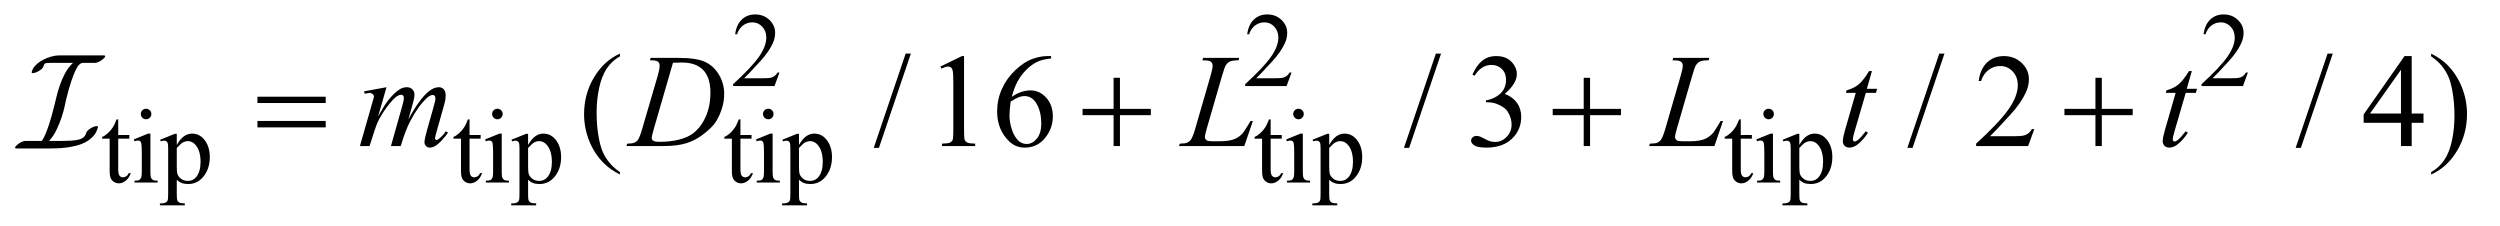
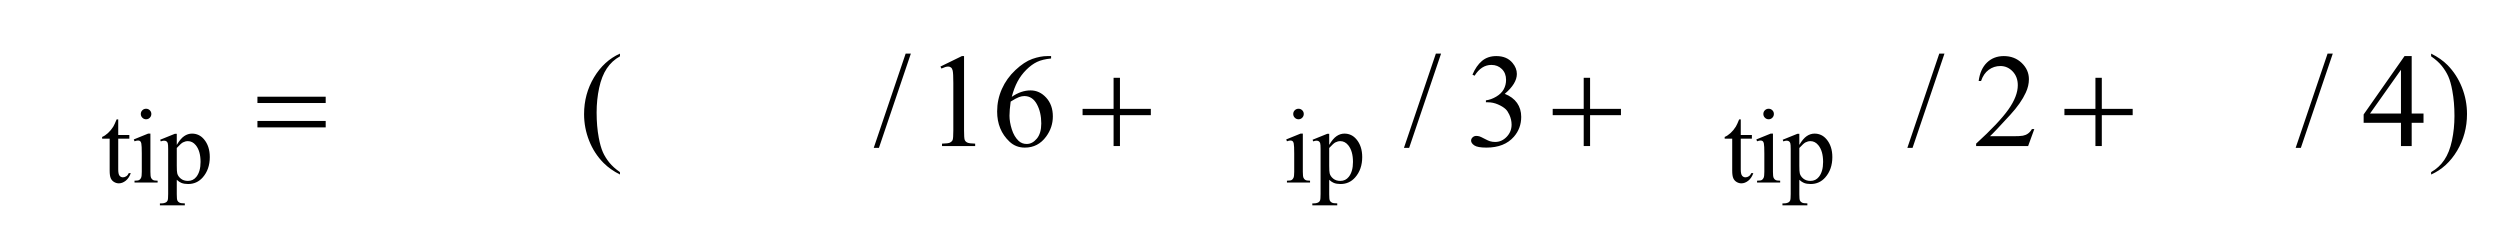
<svg xmlns="http://www.w3.org/2000/svg" stroke-dasharray="none" shape-rendering="auto" font-family="'Dialog'" text-rendering="auto" width="265" fill-opacity="1" color-interpolation="auto" color-rendering="auto" preserveAspectRatio="xMidYMid meet" font-size="12px" viewBox="0 0 265 24" fill="black" stroke="black" image-rendering="auto" stroke-miterlimit="10" stroke-linecap="square" stroke-linejoin="miter" font-style="normal" stroke-width="1" height="24" stroke-dashoffset="0" font-weight="normal" stroke-opacity="1">
  <defs id="genericDefs" />
  <g>
    <defs id="defs1">
      <clipPath clipPathUnits="userSpaceOnUse" id="clipPath1">
        <path d="M0.569 2.116 L168.614 2.116 L168.614 17.032 L0.569 17.032 L0.569 2.116 Z" />
      </clipPath>
      <clipPath clipPathUnits="userSpaceOnUse" id="clipPath2">
        <path d="M18.185 67.614 L18.185 544.136 L5387.043 544.136 L5387.043 67.614 Z" />
      </clipPath>
      <clipPath clipPathUnits="userSpaceOnUse" id="clipPath3">
-         <path d="M0.569 2.116 L0.569 17.032 L168.614 17.032 L168.614 2.116 Z" />
-       </clipPath>
+         </clipPath>
    </defs>
    <g transform="scale(1.576,1.576) translate(-0.569,-2.116) matrix(0.031,0,0,0.031,0,0)">
-       <path d="M1709.453 225.688 L1698.781 255 L1608.938 255 L1608.938 250.844 Q1648.578 214.688 1664.75 191.773 Q1680.922 168.859 1680.922 149.875 Q1680.922 135.391 1672.055 126.07 Q1663.188 116.75 1650.828 116.75 Q1639.594 116.75 1630.672 123.32 Q1621.75 129.891 1617.484 142.578 L1613.328 142.578 Q1616.125 121.812 1627.75 110.688 Q1639.375 99.562 1656.781 99.562 Q1675.312 99.562 1687.727 111.469 Q1700.141 123.375 1700.141 139.547 Q1700.141 151.125 1694.75 162.688 Q1686.438 180.875 1667.797 201.203 Q1639.828 231.75 1632.859 238.047 L1672.625 238.047 Q1684.75 238.047 1689.633 237.148 Q1694.516 236.25 1698.445 233.492 Q1702.375 230.734 1705.297 225.688 L1709.453 225.688 ZM2820.453 225.688 L2809.781 255 L2719.938 255 L2719.938 250.844 Q2759.578 214.688 2775.75 191.773 Q2791.922 168.859 2791.922 149.875 Q2791.922 135.391 2783.055 126.07 Q2774.188 116.75 2761.828 116.75 Q2750.594 116.75 2741.672 123.32 Q2732.75 129.891 2728.484 142.578 L2724.328 142.578 Q2727.125 121.812 2738.75 110.688 Q2750.375 99.562 2767.781 99.562 Q2786.312 99.562 2798.727 111.469 Q2811.141 123.375 2811.141 139.547 Q2811.141 151.125 2805.75 162.688 Q2797.438 180.875 2778.797 201.203 Q2750.828 231.75 2743.859 238.047 L2783.625 238.047 Q2795.75 238.047 2800.633 237.148 Q2805.516 236.25 2809.445 233.492 Q2813.375 230.734 2816.297 225.688 L2820.453 225.688 ZM4895.453 225.688 L4884.781 255 L4794.938 255 L4794.938 250.844 Q4834.578 214.688 4850.75 191.773 Q4866.922 168.859 4866.922 149.875 Q4866.922 135.391 4858.055 126.07 Q4849.188 116.75 4836.828 116.75 Q4825.594 116.75 4816.672 123.32 Q4807.75 129.891 4803.484 142.578 L4799.328 142.578 Q4802.125 121.812 4813.75 110.688 Q4825.375 99.562 4842.781 99.562 Q4861.312 99.562 4873.727 111.469 Q4886.141 123.375 4886.141 139.547 Q4886.141 151.125 4880.75 162.688 Q4872.438 180.875 4853.797 201.203 Q4825.828 231.75 4818.859 238.047 L4858.625 238.047 Q4870.75 238.047 4875.633 237.148 Q4880.516 236.25 4884.445 233.492 Q4888.375 230.734 4891.297 225.688 L4895.453 225.688 Z" stroke="none" clip-path="url(#clipPath2)" />
-     </g>
+       </g>
    <g transform="matrix(0.049,0,0,0.049,-0.897,-3.335)">
-       <path d="M1034.062 326.328 L1034.062 360.125 L1058.094 360.125 L1058.094 367.984 L1034.062 367.984 L1034.062 434.703 Q1034.062 444.688 1036.922 448.172 Q1039.781 451.656 1044.281 451.656 Q1047.984 451.656 1051.469 449.352 Q1054.953 447.047 1056.859 442.562 L1061.234 442.562 Q1057.312 453.562 1050.125 459.125 Q1042.938 464.688 1035.297 464.688 Q1030.125 464.688 1025.188 461.82 Q1020.25 458.953 1017.891 453.617 Q1015.531 448.281 1015.531 437.172 L1015.531 367.984 L999.25 367.984 L999.25 364.281 Q1005.422 361.812 1011.883 355.914 Q1018.344 350.016 1023.391 341.938 Q1025.969 337.672 1030.578 326.328 L1034.062 326.328 ZM1094.359 303.297 Q1099.078 303.297 1102.391 306.609 Q1105.703 309.922 1105.703 314.641 Q1105.703 319.359 1102.391 322.727 Q1099.078 326.094 1094.359 326.094 Q1089.641 326.094 1086.273 322.727 Q1082.906 319.359 1082.906 314.641 Q1082.906 309.922 1086.219 306.609 Q1089.531 303.297 1094.359 303.297 ZM1103.672 357.094 L1103.672 439.75 Q1103.672 449.406 1105.078 452.609 Q1106.484 455.812 1109.234 457.383 Q1111.984 458.953 1119.281 458.953 L1119.281 463 L1069.312 463 L1069.312 458.953 Q1076.828 458.953 1079.414 457.492 Q1082 456.031 1083.516 452.664 Q1085.031 449.297 1085.031 439.75 L1085.031 400.109 Q1085.031 383.375 1084.016 378.438 Q1083.234 374.844 1081.555 373.438 Q1079.875 372.031 1076.953 372.031 Q1073.797 372.031 1069.312 373.719 L1067.734 369.672 L1098.734 357.094 L1103.672 357.094 ZM1124.781 370.344 L1156.453 357.547 L1160.719 357.547 L1160.719 381.578 Q1168.688 367.984 1176.719 362.539 Q1184.75 357.094 1193.625 357.094 Q1209.109 357.094 1219.453 369.219 Q1232.141 384.047 1232.141 407.859 Q1232.141 434.469 1216.859 451.875 Q1204.281 466.141 1185.203 466.141 Q1176.891 466.141 1170.828 463.781 Q1166.328 462.094 1160.719 457.047 L1160.719 488.375 Q1160.719 498.938 1162.008 501.805 Q1163.297 504.672 1166.5 506.352 Q1169.703 508.031 1178.125 508.031 L1178.125 512.188 L1124.219 512.188 L1124.219 508.031 L1127.016 508.031 Q1133.203 508.141 1137.578 505.672 Q1139.719 504.438 1140.898 501.688 Q1142.078 498.938 1142.078 487.703 L1142.078 390.453 Q1142.078 380.453 1141.18 377.758 Q1140.281 375.062 1138.312 373.719 Q1136.344 372.375 1132.969 372.375 Q1130.281 372.375 1126.125 373.938 L1124.781 370.344 ZM1160.719 388.203 L1160.719 426.609 Q1160.719 439.078 1161.719 443.016 Q1163.297 449.516 1169.414 454.461 Q1175.531 459.406 1184.859 459.406 Q1196.094 459.406 1203.047 450.641 Q1212.156 439.188 1212.156 418.422 Q1212.156 394.828 1201.812 382.141 Q1194.625 373.375 1184.75 373.375 Q1179.359 373.375 1174.078 376.078 Q1170.031 378.094 1160.719 388.203 ZM1620.062 326.328 L1620.062 360.125 L1644.094 360.125 L1644.094 367.984 L1620.062 367.984 L1620.062 434.703 Q1620.062 444.688 1622.922 448.172 Q1625.781 451.656 1630.281 451.656 Q1633.984 451.656 1637.469 449.352 Q1640.953 447.047 1642.859 442.562 L1647.234 442.562 Q1643.312 453.562 1636.125 459.125 Q1628.938 464.688 1621.297 464.688 Q1616.125 464.688 1611.188 461.82 Q1606.25 458.953 1603.891 453.617 Q1601.531 448.281 1601.531 437.172 L1601.531 367.984 L1585.25 367.984 L1585.25 364.281 Q1591.422 361.812 1597.883 355.914 Q1604.344 350.016 1609.391 341.938 Q1611.969 337.672 1616.578 326.328 L1620.062 326.328 ZM1680.359 303.297 Q1685.078 303.297 1688.391 306.609 Q1691.703 309.922 1691.703 314.641 Q1691.703 319.359 1688.391 322.727 Q1685.078 326.094 1680.359 326.094 Q1675.641 326.094 1672.273 322.727 Q1668.906 319.359 1668.906 314.641 Q1668.906 309.922 1672.219 306.609 Q1675.531 303.297 1680.359 303.297 ZM1689.672 357.094 L1689.672 439.75 Q1689.672 449.406 1691.078 452.609 Q1692.484 455.812 1695.234 457.383 Q1697.984 458.953 1705.281 458.953 L1705.281 463 L1655.312 463 L1655.312 458.953 Q1662.828 458.953 1665.414 457.492 Q1668 456.031 1669.516 452.664 Q1671.031 449.297 1671.031 439.75 L1671.031 400.109 Q1671.031 383.375 1670.016 378.438 Q1669.234 374.844 1667.555 373.438 Q1665.875 372.031 1662.953 372.031 Q1659.797 372.031 1655.312 373.719 L1653.734 369.672 L1684.734 357.094 L1689.672 357.094 ZM1710.781 370.344 L1742.453 357.547 L1746.719 357.547 L1746.719 381.578 Q1754.688 367.984 1762.719 362.539 Q1770.75 357.094 1779.625 357.094 Q1795.109 357.094 1805.453 369.219 Q1818.141 384.047 1818.141 407.859 Q1818.141 434.469 1802.859 451.875 Q1790.281 466.141 1771.203 466.141 Q1762.891 466.141 1756.828 463.781 Q1752.328 462.094 1746.719 457.047 L1746.719 488.375 Q1746.719 498.938 1748.008 501.805 Q1749.297 504.672 1752.5 506.352 Q1755.703 508.031 1764.125 508.031 L1764.125 512.188 L1710.219 512.188 L1710.219 508.031 L1713.016 508.031 Q1719.203 508.141 1723.578 505.672 Q1725.719 504.438 1726.898 501.688 Q1728.078 498.938 1728.078 487.703 L1728.078 390.453 Q1728.078 380.453 1727.18 377.758 Q1726.281 375.062 1724.312 373.719 Q1722.344 372.375 1718.969 372.375 Q1716.281 372.375 1712.125 373.938 L1710.781 370.344 ZM1746.719 388.203 L1746.719 426.609 Q1746.719 439.078 1747.719 443.016 Q1749.297 449.516 1755.414 454.461 Q1761.531 459.406 1770.859 459.406 Q1782.094 459.406 1789.047 450.641 Q1798.156 439.188 1798.156 418.422 Q1798.156 394.828 1787.812 382.141 Q1780.625 373.375 1770.75 373.375 Q1765.359 373.375 1760.078 376.078 Q1756.031 378.094 1746.719 388.203 ZM2767.062 326.328 L2767.062 360.125 L2791.094 360.125 L2791.094 367.984 L2767.062 367.984 L2767.062 434.703 Q2767.062 444.688 2769.922 448.172 Q2772.781 451.656 2777.281 451.656 Q2780.984 451.656 2784.469 449.352 Q2787.953 447.047 2789.859 442.562 L2794.234 442.562 Q2790.312 453.562 2783.125 459.125 Q2775.938 464.688 2768.297 464.688 Q2763.125 464.688 2758.188 461.82 Q2753.25 458.953 2750.891 453.617 Q2748.531 448.281 2748.531 437.172 L2748.531 367.984 L2732.25 367.984 L2732.25 364.281 Q2738.422 361.812 2744.883 355.914 Q2751.344 350.016 2756.391 341.938 Q2758.969 337.672 2763.578 326.328 L2767.062 326.328 Z" stroke="none" clip-path="url(#clipPath2)" />
-     </g>
+       </g>
    <g transform="matrix(0.049,0,0,0.049,-0.897,-3.335)">
      <path d="M274.062 326.328 L274.062 360.125 L298.094 360.125 L298.094 367.984 L274.062 367.984 L274.062 434.703 Q274.062 444.688 276.922 448.172 Q279.781 451.656 284.281 451.656 Q287.984 451.656 291.469 449.352 Q294.953 447.047 296.859 442.562 L301.234 442.562 Q297.312 453.562 290.125 459.125 Q282.938 464.688 275.297 464.688 Q270.125 464.688 265.188 461.82 Q260.25 458.953 257.891 453.617 Q255.531 448.281 255.531 437.172 L255.531 367.984 L239.25 367.984 L239.25 364.281 Q245.422 361.812 251.883 355.914 Q258.344 350.016 263.391 341.938 Q265.969 337.672 270.578 326.328 L274.062 326.328 ZM334.359 303.297 Q339.078 303.297 342.391 306.609 Q345.703 309.922 345.703 314.641 Q345.703 319.359 342.391 322.727 Q339.078 326.094 334.359 326.094 Q329.641 326.094 326.273 322.727 Q322.906 319.359 322.906 314.641 Q322.906 309.922 326.219 306.609 Q329.531 303.297 334.359 303.297 ZM343.672 357.094 L343.672 439.75 Q343.672 449.406 345.078 452.609 Q346.484 455.812 349.234 457.383 Q351.984 458.953 359.281 458.953 L359.281 463 L309.312 463 L309.312 458.953 Q316.828 458.953 319.414 457.492 Q322 456.031 323.516 452.664 Q325.031 449.297 325.031 439.75 L325.031 400.109 Q325.031 383.375 324.016 378.438 Q323.234 374.844 321.555 373.438 Q319.875 372.031 316.953 372.031 Q313.797 372.031 309.312 373.719 L307.734 369.672 L338.734 357.094 L343.672 357.094 ZM364.781 370.344 L396.453 357.547 L400.719 357.547 L400.719 381.578 Q408.688 367.984 416.719 362.539 Q424.75 357.094 433.625 357.094 Q449.109 357.094 459.453 369.219 Q472.141 384.047 472.141 407.859 Q472.141 434.469 456.859 451.875 Q444.281 466.141 425.203 466.141 Q416.891 466.141 410.828 463.781 Q406.328 462.094 400.719 457.047 L400.719 488.375 Q400.719 498.938 402.008 501.805 Q403.297 504.672 406.5 506.352 Q409.703 508.031 418.125 508.031 L418.125 512.188 L364.219 512.188 L364.219 508.031 L367.016 508.031 Q373.203 508.141 377.578 505.672 Q379.719 504.438 380.898 501.688 Q382.078 498.938 382.078 487.703 L382.078 390.453 Q382.078 380.453 381.18 377.758 Q380.281 375.062 378.312 373.719 Q376.344 372.375 372.969 372.375 Q370.281 372.375 366.125 373.938 L364.781 370.344 ZM400.719 388.203 L400.719 426.609 Q400.719 439.078 401.719 443.016 Q403.297 449.516 409.414 454.461 Q415.531 459.406 424.859 459.406 Q436.094 459.406 443.047 450.641 Q452.156 439.188 452.156 418.422 Q452.156 394.828 441.812 382.141 Q434.625 373.375 424.75 373.375 Q419.359 373.375 414.078 376.078 Q410.031 378.094 400.719 388.203 Z" stroke="none" clip-path="url(#clipPath2)" />
    </g>
    <g transform="matrix(0.049,0,0,0.049,-0.897,-3.335)">
      <path d="M2827.359 303.297 Q2832.078 303.297 2835.391 306.609 Q2838.703 309.922 2838.703 314.641 Q2838.703 319.359 2835.391 322.727 Q2832.078 326.094 2827.359 326.094 Q2822.641 326.094 2819.273 322.727 Q2815.906 319.359 2815.906 314.641 Q2815.906 309.922 2819.219 306.609 Q2822.531 303.297 2827.359 303.297 ZM2836.672 357.094 L2836.672 439.75 Q2836.672 449.406 2838.078 452.609 Q2839.484 455.812 2842.234 457.383 Q2844.984 458.953 2852.281 458.953 L2852.281 463 L2802.312 463 L2802.312 458.953 Q2809.828 458.953 2812.414 457.492 Q2815 456.031 2816.516 452.664 Q2818.031 449.297 2818.031 439.75 L2818.031 400.109 Q2818.031 383.375 2817.016 378.438 Q2816.234 374.844 2814.555 373.438 Q2812.875 372.031 2809.953 372.031 Q2806.797 372.031 2802.312 373.719 L2800.734 369.672 L2831.734 357.094 L2836.672 357.094 ZM2857.781 370.344 L2889.453 357.547 L2893.719 357.547 L2893.719 381.578 Q2901.688 367.984 2909.719 362.539 Q2917.75 357.094 2926.625 357.094 Q2942.109 357.094 2952.453 369.219 Q2965.141 384.047 2965.141 407.859 Q2965.141 434.469 2949.859 451.875 Q2937.281 466.141 2918.203 466.141 Q2909.891 466.141 2903.828 463.781 Q2899.328 462.094 2893.719 457.047 L2893.719 488.375 Q2893.719 498.938 2895.008 501.805 Q2896.297 504.672 2899.5 506.352 Q2902.703 508.031 2911.125 508.031 L2911.125 512.188 L2857.219 512.188 L2857.219 508.031 L2860.016 508.031 Q2866.203 508.141 2870.578 505.672 Q2872.719 504.438 2873.898 501.688 Q2875.078 498.938 2875.078 487.703 L2875.078 390.453 Q2875.078 380.453 2874.18 377.758 Q2873.281 375.062 2871.312 373.719 Q2869.344 372.375 2865.969 372.375 Q2863.281 372.375 2859.125 373.938 L2857.781 370.344 ZM2893.719 388.203 L2893.719 426.609 Q2893.719 439.078 2894.719 443.016 Q2896.297 449.516 2902.414 454.461 Q2908.531 459.406 2917.859 459.406 Q2929.094 459.406 2936.047 450.641 Q2945.156 439.188 2945.156 418.422 Q2945.156 394.828 2934.812 382.141 Q2927.625 373.375 2917.75 373.375 Q2912.359 373.375 2907.078 376.078 Q2903.031 378.094 2893.719 388.203 ZM3784.062 326.328 L3784.062 360.125 L3808.094 360.125 L3808.094 367.984 L3784.062 367.984 L3784.062 434.703 Q3784.062 444.688 3786.922 448.172 Q3789.781 451.656 3794.281 451.656 Q3797.984 451.656 3801.469 449.352 Q3804.953 447.047 3806.859 442.562 L3811.234 442.562 Q3807.312 453.562 3800.125 459.125 Q3792.938 464.688 3785.297 464.688 Q3780.125 464.688 3775.188 461.82 Q3770.25 458.953 3767.891 453.617 Q3765.531 448.281 3765.531 437.172 L3765.531 367.984 L3749.25 367.984 L3749.25 364.281 Q3755.422 361.812 3761.883 355.914 Q3768.344 350.016 3773.391 341.938 Q3775.969 337.672 3780.578 326.328 L3784.062 326.328 ZM3844.359 303.297 Q3849.078 303.297 3852.391 306.609 Q3855.703 309.922 3855.703 314.641 Q3855.703 319.359 3852.391 322.727 Q3849.078 326.094 3844.359 326.094 Q3839.641 326.094 3836.273 322.727 Q3832.906 319.359 3832.906 314.641 Q3832.906 309.922 3836.219 306.609 Q3839.531 303.297 3844.359 303.297 ZM3853.672 357.094 L3853.672 439.75 Q3853.672 449.406 3855.078 452.609 Q3856.484 455.812 3859.234 457.383 Q3861.984 458.953 3869.281 458.953 L3869.281 463 L3819.312 463 L3819.312 458.953 Q3826.828 458.953 3829.414 457.492 Q3832 456.031 3833.516 452.664 Q3835.031 449.297 3835.031 439.75 L3835.031 400.109 Q3835.031 383.375 3834.016 378.438 Q3833.234 374.844 3831.555 373.438 Q3829.875 372.031 3826.953 372.031 Q3823.797 372.031 3819.312 373.719 L3817.734 369.672 L3848.734 357.094 L3853.672 357.094 ZM3874.781 370.344 L3906.453 357.547 L3910.719 357.547 L3910.719 381.578 Q3918.688 367.984 3926.719 362.539 Q3934.75 357.094 3943.625 357.094 Q3959.109 357.094 3969.453 369.219 Q3982.141 384.047 3982.141 407.859 Q3982.141 434.469 3966.859 451.875 Q3954.281 466.141 3935.203 466.141 Q3926.891 466.141 3920.828 463.781 Q3916.328 462.094 3910.719 457.047 L3910.719 488.375 Q3910.719 498.938 3912.008 501.805 Q3913.297 504.672 3916.5 506.352 Q3919.703 508.031 3928.125 508.031 L3928.125 512.188 L3874.219 512.188 L3874.219 508.031 L3877.016 508.031 Q3883.203 508.141 3887.578 505.672 Q3889.719 504.438 3890.898 501.688 Q3892.078 498.938 3892.078 487.703 L3892.078 390.453 Q3892.078 380.453 3891.18 377.758 Q3890.281 375.062 3888.312 373.719 Q3886.344 372.375 3882.969 372.375 Q3880.281 372.375 3876.125 373.938 L3874.781 370.344 ZM3910.719 388.203 L3910.719 426.609 Q3910.719 439.078 3911.719 443.016 Q3913.297 449.516 3919.414 454.461 Q3925.531 459.406 3934.859 459.406 Q3946.094 459.406 3953.047 450.641 Q3962.156 439.188 3962.156 418.422 Q3962.156 394.828 3951.812 382.141 Q3944.625 373.375 3934.75 373.375 Q3929.359 373.375 3924.078 376.078 Q3920.031 378.094 3910.719 388.203 Z" stroke="none" clip-path="url(#clipPath2)" />
    </g>
    <g transform="matrix(0.049,0,0,0.049,-0.897,-3.335)">
      <path d="M1359.438 440.391 L1359.438 445.594 Q1338.203 434.906 1324 420.562 Q1303.75 400.172 1292.781 372.469 Q1281.812 344.766 1281.812 314.953 Q1281.812 271.359 1303.328 235.43 Q1324.844 199.5 1359.438 184.031 L1359.438 189.938 Q1342.141 199.5 1331.031 216.094 Q1319.922 232.688 1314.438 258.141 Q1308.953 283.594 1308.953 311.297 Q1308.953 341.391 1313.594 366 Q1317.25 385.406 1322.453 397.148 Q1327.656 408.891 1336.445 419.719 Q1345.234 430.547 1359.438 440.391 ZM1988.719 184.031 L1919.672 387.938 L1908.422 387.938 L1977.469 184.031 L1988.719 184.031 ZM2052.75 212.016 L2099.156 189.375 L2103.797 189.375 L2103.797 350.391 Q2103.797 366.422 2105.133 370.359 Q2106.469 374.297 2110.688 376.406 Q2114.906 378.516 2127.844 378.797 L2127.844 384 L2056.125 384 L2056.125 378.797 Q2069.625 378.516 2073.562 376.477 Q2077.5 374.438 2079.047 370.992 Q2080.594 367.547 2080.594 350.391 L2080.594 247.453 Q2080.594 226.641 2079.188 220.734 Q2078.203 216.234 2075.602 214.125 Q2073 212.016 2069.344 212.016 Q2064.141 212.016 2054.859 216.375 L2052.75 212.016 ZM2292.094 189.375 L2292.094 194.578 Q2273.531 196.406 2261.789 201.961 Q2250.047 207.516 2238.586 218.906 Q2227.125 230.297 2219.602 244.289 Q2212.078 258.281 2207.016 277.547 Q2227.266 263.625 2247.656 263.625 Q2267.203 263.625 2281.547 279.375 Q2295.891 295.125 2295.891 319.875 Q2295.891 343.781 2281.406 363.469 Q2263.969 387.375 2235.281 387.375 Q2215.734 387.375 2202.094 374.438 Q2175.375 349.266 2175.375 309.188 Q2175.375 283.594 2185.641 260.531 Q2195.906 237.469 2214.961 219.609 Q2234.016 201.75 2251.453 195.562 Q2268.891 189.375 2283.938 189.375 L2292.094 189.375 ZM2204.625 287.812 Q2202.094 306.797 2202.094 318.469 Q2202.094 331.969 2207.086 347.789 Q2212.078 363.609 2221.922 372.891 Q2229.094 379.5 2239.359 379.5 Q2251.594 379.5 2261.227 367.969 Q2270.859 356.438 2270.859 335.062 Q2270.859 311.016 2261.297 293.438 Q2251.734 275.859 2234.156 275.859 Q2228.812 275.859 2222.695 278.109 Q2216.578 280.359 2204.625 287.812 ZM3135.719 184.031 L3066.672 387.938 L3055.422 387.938 L3124.469 184.031 L3135.719 184.031 ZM3203.625 229.594 Q3211.781 210.328 3224.227 199.852 Q3236.672 189.375 3255.234 189.375 Q3278.156 189.375 3290.391 204.281 Q3299.672 215.391 3299.672 228.047 Q3299.672 248.859 3273.516 271.078 Q3291.094 277.969 3300.094 290.766 Q3309.094 303.562 3309.094 320.859 Q3309.094 345.609 3293.344 363.75 Q3272.812 387.375 3233.859 387.375 Q3214.594 387.375 3207.633 382.594 Q3200.672 377.812 3200.672 372.328 Q3200.672 368.25 3203.977 365.156 Q3207.281 362.062 3211.922 362.062 Q3215.438 362.062 3219.094 363.188 Q3221.484 363.891 3229.922 368.32 Q3238.359 372.75 3241.594 373.594 Q3246.797 375.141 3252.703 375.141 Q3267.047 375.141 3277.664 364.031 Q3288.281 352.922 3288.281 337.734 Q3288.281 326.625 3283.359 316.078 Q3279.703 308.203 3275.344 304.125 Q3269.297 298.5 3258.75 293.93 Q3248.203 289.359 3237.234 289.359 L3232.734 289.359 L3232.734 285.141 Q3243.844 283.734 3255.023 277.125 Q3266.203 270.516 3271.266 261.234 Q3276.328 251.953 3276.328 240.844 Q3276.328 226.359 3267.258 217.43 Q3258.188 208.5 3244.688 208.5 Q3222.891 208.5 3208.266 231.844 L3203.625 229.594 ZM4224.719 184.031 L4155.672 387.938 L4144.422 387.938 L4213.469 184.031 L4224.719 184.031 ZM4419.047 347.297 L4405.688 384 L4293.188 384 L4293.188 378.797 Q4342.828 333.516 4363.078 304.828 Q4383.328 276.141 4383.328 252.375 Q4383.328 234.234 4372.219 222.562 Q4361.109 210.891 4345.641 210.891 Q4331.578 210.891 4320.398 219.117 Q4309.219 227.344 4303.875 243.234 L4298.672 243.234 Q4302.188 217.219 4316.742 203.297 Q4331.297 189.375 4353.094 189.375 Q4376.297 189.375 4391.836 204.281 Q4407.375 219.188 4407.375 239.438 Q4407.375 253.922 4400.625 268.406 Q4390.219 291.188 4366.875 316.641 Q4331.859 354.891 4323.141 362.766 L4372.922 362.766 Q4388.109 362.766 4394.227 361.641 Q4400.344 360.516 4405.266 357.07 Q4410.188 353.625 4413.844 347.297 L4419.047 347.297 ZM5064.719 184.031 L4995.672 387.938 L4984.422 387.938 L5053.469 184.031 L5064.719 184.031 ZM5261.016 313.688 L5261.016 333.656 L5235.422 333.656 L5235.422 384 L5212.219 384 L5212.219 333.656 L5131.5 333.656 L5131.5 315.656 L5219.953 189.375 L5235.422 189.375 L5235.422 313.688 L5261.016 313.688 ZM5212.219 313.688 L5212.219 219.047 L5145.281 313.688 L5212.219 313.688 ZM5277.469 189.938 L5277.469 184.031 Q5298.844 194.578 5313.047 208.922 Q5333.156 229.453 5344.125 257.086 Q5355.094 284.719 5355.094 314.672 Q5355.094 358.266 5333.648 394.195 Q5312.203 430.125 5277.469 445.594 L5277.469 440.391 Q5294.766 430.688 5305.945 414.164 Q5317.125 397.641 5322.539 372.117 Q5327.953 346.594 5327.953 318.891 Q5327.953 288.938 5323.312 264.188 Q5319.797 244.781 5314.523 233.109 Q5309.25 221.438 5300.531 210.609 Q5291.812 199.781 5277.469 189.938 Z" stroke="none" clip-path="url(#clipPath2)" />
    </g>
    <g transform="matrix(0.049,0,0,0.049,-0.897,-3.335)">
-       <path d="M854.438 256.734 L836.156 320.156 Q848.391 297.797 856.969 286.547 Q870.328 269.109 882.984 261.234 Q890.438 256.734 898.594 256.734 Q905.625 256.734 910.266 261.234 Q914.906 265.734 914.906 272.766 Q914.906 279.656 911.672 290.766 L901.688 326.484 Q924.609 283.594 945.141 266.297 Q956.531 256.734 967.641 256.734 Q974.109 256.734 978.258 261.164 Q982.406 265.594 982.406 274.875 Q982.406 283.031 979.875 292.172 L964.406 346.875 Q959.344 364.734 959.344 366.703 Q959.344 368.672 960.609 370.078 Q961.453 371.062 962.859 371.062 Q964.266 371.062 967.781 368.391 Q975.797 362.203 982.828 352.078 L987.469 355.031 Q983.953 360.656 975.023 370.5 Q966.094 380.344 959.766 383.859 Q953.438 387.375 948.094 387.375 Q943.172 387.375 939.867 384 Q936.562 380.625 936.562 375.703 Q936.562 368.953 942.328 348.562 L955.125 303.422 Q959.484 287.812 959.766 286.125 Q960.188 283.453 960.188 280.922 Q960.188 277.406 958.641 275.438 Q956.953 273.469 954.844 273.469 Q948.938 273.469 942.328 279.516 Q922.922 297.375 906.047 329.578 Q894.938 350.812 885.234 384 L864 384 L888.047 298.922 Q891.984 285.141 891.984 280.5 Q891.984 276.703 890.438 274.875 Q888.891 273.047 886.641 273.047 Q882 273.047 876.797 276.422 Q868.359 281.906 855.07 299.906 Q841.781 317.906 834.469 334.359 Q830.953 342.094 817.734 384 L796.922 384 L822.938 292.875 L826.312 281.062 Q827.297 278.391 827.297 277.125 Q827.297 274.031 824.484 271.57 Q821.672 269.109 817.312 269.109 Q815.484 269.109 807.188 270.797 L805.922 265.594 L854.438 256.734 ZM1424.188 198.516 L1425.875 193.312 L1486.766 193.312 Q1525.438 193.312 1544.07 202.172 Q1562.703 211.031 1573.812 230.086 Q1584.922 249.141 1584.922 270.938 Q1584.922 289.641 1578.523 307.289 Q1572.125 324.938 1564.039 335.555 Q1555.953 346.172 1539.219 358.969 Q1522.484 371.766 1502.938 377.883 Q1483.391 384 1454.141 384 L1373.422 384 L1375.25 378.797 Q1386.359 378.516 1390.156 376.828 Q1395.781 374.438 1398.453 370.359 Q1402.531 364.453 1407.594 346.594 L1441.344 231.281 Q1445.281 217.641 1445.281 209.906 Q1445.281 204.422 1441.625 201.469 Q1437.969 198.516 1427.281 198.516 L1424.188 198.516 ZM1474.109 203.859 L1432.766 346.594 Q1428.125 362.625 1428.125 366.422 Q1428.125 368.672 1429.602 370.781 Q1431.078 372.891 1433.609 373.594 Q1437.266 374.859 1445.422 374.859 Q1467.5 374.859 1486.414 370.289 Q1505.328 365.719 1517.422 356.719 Q1534.578 343.641 1544.844 320.719 Q1555.109 297.797 1555.109 268.547 Q1555.109 235.5 1539.359 219.398 Q1523.609 203.297 1493.375 203.297 Q1485.922 203.297 1474.109 203.859 ZM2710.047 384 L2568.719 384 L2570.688 378.797 Q2581.938 378.516 2585.734 376.969 Q2591.641 374.438 2594.453 370.359 Q2598.812 363.891 2603.734 347.016 L2637.344 231 Q2641.562 216.656 2641.562 209.906 Q2641.562 204.562 2637.695 201.609 Q2633.828 198.656 2623.141 198.656 Q2620.75 198.656 2619.344 198.516 L2621.031 193.312 L2698.797 193.312 L2697.672 198.516 Q2684.594 198.516 2679.109 201.047 Q2673.625 203.578 2669.969 209.344 Q2667.438 213.141 2661.672 232.969 L2628.625 347.016 Q2624.828 359.953 2624.828 365.016 Q2624.828 368.391 2628.625 371.484 Q2631.016 373.594 2639.453 373.594 L2657.875 373.594 Q2677.984 373.594 2689.797 368.531 Q2698.516 364.734 2705.828 357.141 Q2709.766 352.922 2719.75 336.188 L2723.406 329.859 L2728.609 329.859 L2710.047 384 ZM3727.047 384 L3585.719 384 L3587.688 378.797 Q3598.938 378.516 3602.734 376.969 Q3608.641 374.438 3611.453 370.359 Q3615.812 363.891 3620.734 347.016 L3654.344 231 Q3658.562 216.656 3658.562 209.906 Q3658.562 204.562 3654.695 201.609 Q3650.828 198.656 3640.141 198.656 Q3637.75 198.656 3636.344 198.516 L3638.031 193.312 L3715.797 193.312 L3714.672 198.516 Q3701.594 198.516 3696.109 201.047 Q3690.625 203.578 3686.969 209.344 Q3684.438 213.141 3678.672 232.969 L3645.625 347.016 Q3641.828 359.953 3641.828 365.016 Q3641.828 368.391 3645.625 371.484 Q3648.016 373.594 3656.453 373.594 L3674.875 373.594 Q3694.984 373.594 3706.797 368.531 Q3715.516 364.734 3722.828 357.141 Q3726.766 352.922 3736.75 336.188 L3740.406 329.859 L3745.609 329.859 L3727.047 384 ZM4067.812 221.859 L4056.844 260.109 L4078.922 260.109 L4076.531 268.969 L4054.594 268.969 L4030.406 351.938 Q4026.469 365.297 4026.469 369.234 Q4026.469 371.625 4027.594 372.891 Q4028.719 374.156 4030.266 374.156 Q4033.781 374.156 4039.547 369.234 Q4042.922 366.422 4054.594 351.938 L4059.234 355.453 Q4046.297 374.297 4034.766 382.031 Q4026.891 387.375 4018.875 387.375 Q4012.688 387.375 4008.75 383.508 Q4004.812 379.641 4004.812 373.594 Q4004.812 366 4009.312 350.391 L4032.797 268.969 L4011.562 268.969 L4012.969 263.484 Q4028.438 259.266 4038.703 250.898 Q4048.969 242.531 4061.625 221.859 L4067.812 221.859 ZM4759.812 221.859 L4748.844 260.109 L4770.922 260.109 L4768.531 268.969 L4746.594 268.969 L4722.406 351.938 Q4718.469 365.297 4718.469 369.234 Q4718.469 371.625 4719.594 372.891 Q4720.719 374.156 4722.266 374.156 Q4725.781 374.156 4731.547 369.234 Q4734.922 366.422 4746.594 351.938 L4751.234 355.453 Q4738.297 374.297 4726.766 382.031 Q4718.891 387.375 4710.875 387.375 Q4704.688 387.375 4700.75 383.508 Q4696.812 379.641 4696.812 373.594 Q4696.812 366 4701.312 350.391 L4724.797 268.969 L4703.562 268.969 L4704.969 263.484 Q4720.438 259.266 4730.703 250.898 Q4740.969 242.531 4753.625 221.859 L4759.812 221.859 Z" stroke="none" clip-path="url(#clipPath2)" />
-     </g>
+       </g>
    <g transform="matrix(0.049,0,0,0.049,-0.897,-3.335)">
      <path d="M575.203 277.266 L722.859 277.266 L722.859 290.906 L575.203 290.906 L575.203 277.266 ZM575.203 329.719 L722.859 329.719 L722.859 343.641 L575.203 343.641 L575.203 329.719 ZM2427.281 236.344 L2441.062 236.344 L2441.062 303.562 L2507.859 303.562 L2507.859 317.203 L2441.062 317.203 L2441.062 384 L2427.281 384 L2427.281 317.203 L2360.203 317.203 L2360.203 303.562 L2427.281 303.562 L2427.281 236.344 ZM3444.281 236.344 L3458.062 236.344 L3458.062 303.562 L3524.859 303.562 L3524.859 317.203 L3458.062 317.203 L3458.062 384 L3444.281 384 L3444.281 317.203 L3377.203 317.203 L3377.203 303.562 L3444.281 303.562 L3444.281 236.344 ZM4551.281 236.344 L4565.062 236.344 L4565.062 303.562 L4631.859 303.562 L4631.859 317.203 L4565.062 317.203 L4565.062 384 L4551.281 384 L4551.281 317.203 L4484.203 317.203 L4484.203 303.562 L4551.281 303.562 L4551.281 236.344 Z" stroke="none" clip-path="url(#clipPath2)" />
    </g>
    <g transform="matrix(1.576,0,0,1.576,-0.897,-3.335)">
      <path d="M1.594 12.074 C1.606 12.091 1.63 12.102 1.667 12.102 L2.776 12.102 L3.866 12.102 C4.012 12.102 4.186 12.099 4.388 12.091 C4.59 12.088 4.802 12.067 5.025 12.041 C5.248 12.013 5.474 11.971 5.703 11.913 C5.932 11.855 6.144 11.773 6.339 11.666 C6.535 11.559 6.706 11.425 6.852 11.263 C6.999 11.101 7.1 10.904 7.155 10.672 L7.155 10.624 C7.13 10.596 7.074 10.586 6.985 10.607 C6.897 10.624 6.801 10.665 6.697 10.726 C6.611 10.775 6.539 10.828 6.481 10.886 C6.423 10.944 6.388 10.992 6.376 11.028 C6.346 11.151 6.292 11.25 6.216 11.326 C6.139 11.402 6.028 11.46 5.881 11.5 C5.735 11.539 5.547 11.566 5.318 11.578 C5.089 11.589 4.806 11.596 4.471 11.596 L3.866 11.596 C4.067 11.382 4.237 11.13 4.374 10.84 C4.512 10.55 4.626 10.266 4.718 9.988 C4.809 9.71 4.878 9.46 4.924 9.237 C4.97 9.014 5.002 8.866 5.02 8.792 C5.142 8.298 5.257 7.893 5.364 7.578 C5.471 7.264 5.568 7.015 5.657 6.832 C5.745 6.649 5.829 6.521 5.909 6.452 C5.988 6.382 6.061 6.346 6.129 6.346 L6.944 6.346 C7.042 6.346 7.167 6.304 7.32 6.218 C7.423 6.151 7.508 6.085 7.572 6.021 C7.636 5.957 7.656 5.907 7.631 5.87 C7.625 5.853 7.601 5.842 7.558 5.842 L4.544 5.842 C4.385 5.842 4.206 5.87 4.008 5.924 C3.809 5.979 3.62 6.055 3.44 6.153 C3.26 6.25 3.101 6.368 2.963 6.505 C2.826 6.643 2.739 6.794 2.702 6.959 C2.696 6.97 2.696 6.987 2.702 7.006 C2.72 7.035 2.774 7.045 2.862 7.024 C2.951 7.006 3.05 6.966 3.16 6.905 C3.246 6.856 3.318 6.804 3.376 6.75 C3.434 6.695 3.469 6.645 3.481 6.603 C3.511 6.487 3.551 6.415 3.6 6.388 C3.649 6.359 3.759 6.345 3.93 6.345 L5.478 6.345 C5.264 6.546 5.086 6.782 4.942 7.051 C4.799 7.319 4.681 7.59 4.59 7.861 C4.498 8.133 4.425 8.385 4.37 8.617 C4.315 8.85 4.272 9.026 4.242 9.149 C4.107 9.692 3.986 10.126 3.88 10.45 C3.773 10.773 3.681 11.019 3.605 11.187 C3.528 11.355 3.47 11.465 3.431 11.517 C3.391 11.569 3.371 11.595 3.371 11.595 L2.281 11.595 C2.183 11.595 2.058 11.637 1.905 11.723 C1.801 11.79 1.717 11.857 1.653 11.925 C1.589 11.992 1.569 12.041 1.594 12.072 Z" stroke="none" clip-path="url(#clipPath3)" />
    </g>
  </g>
</svg>